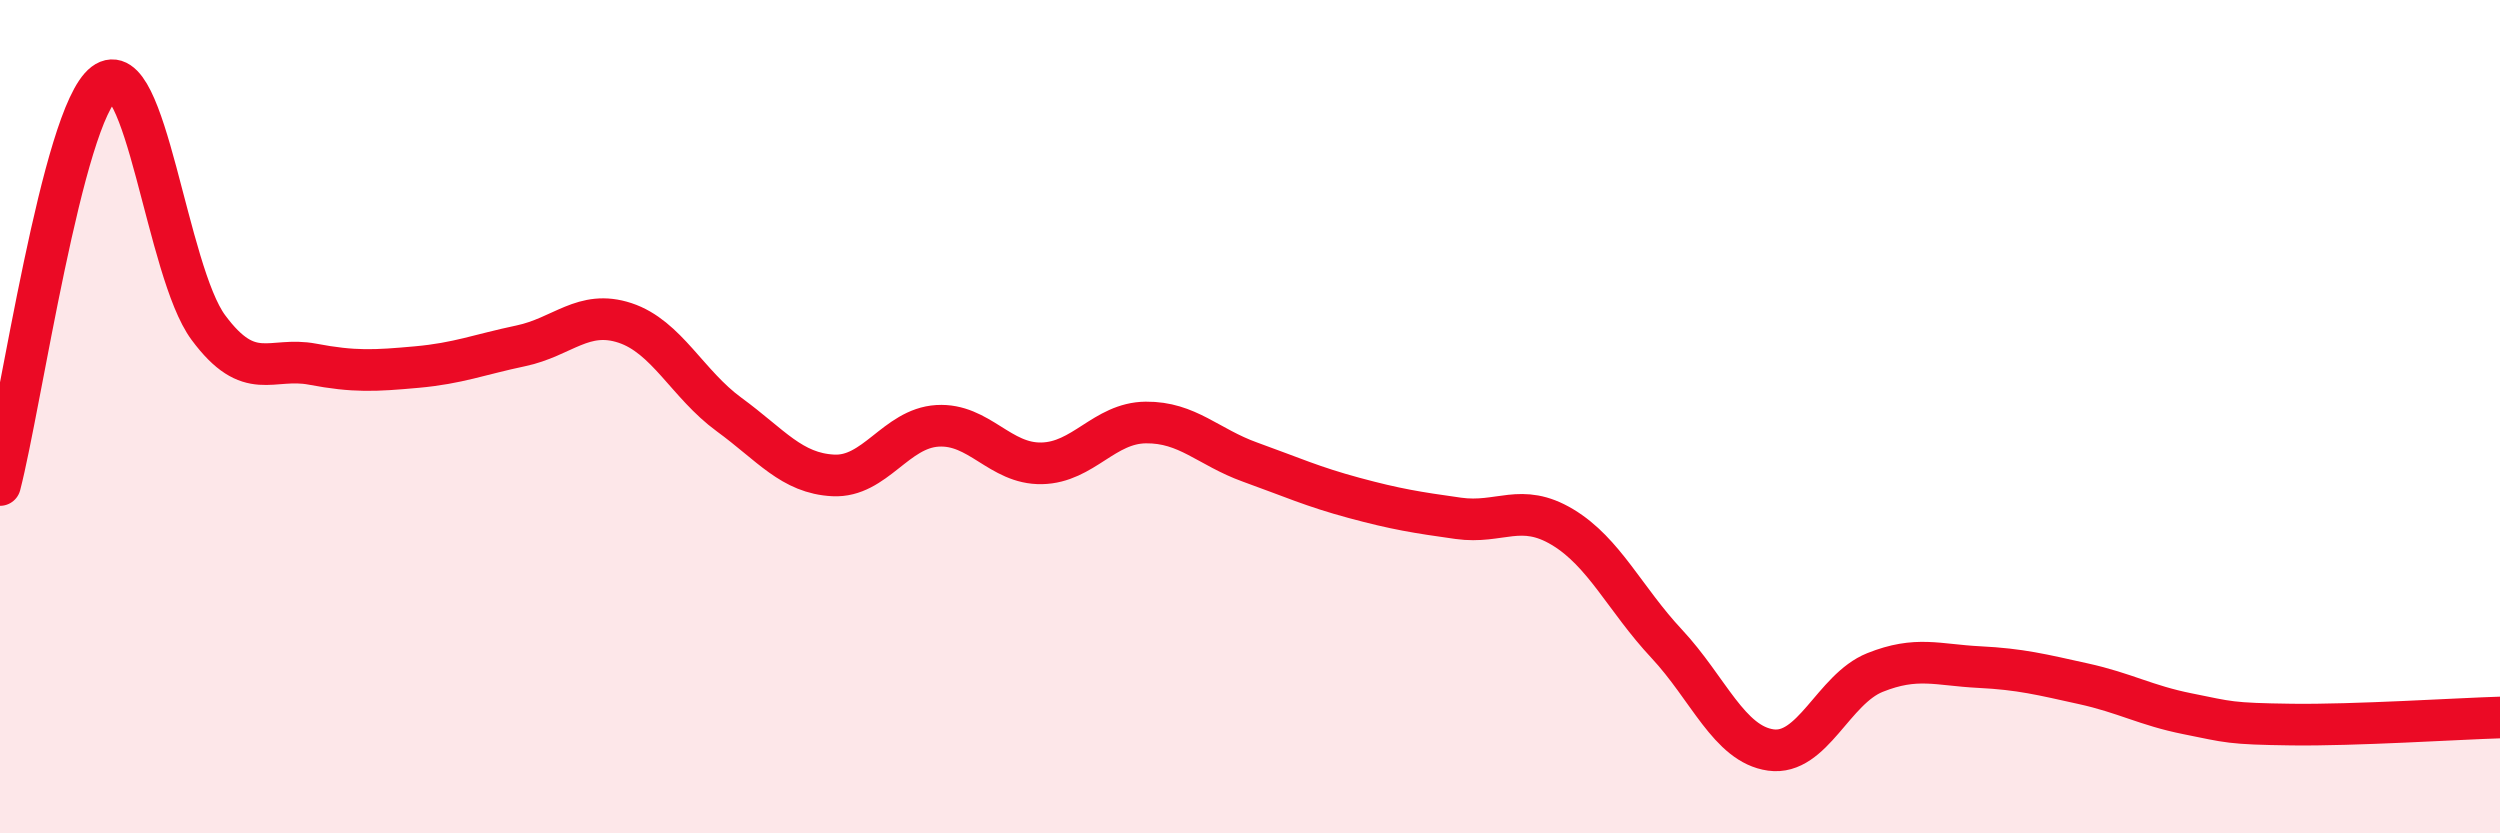
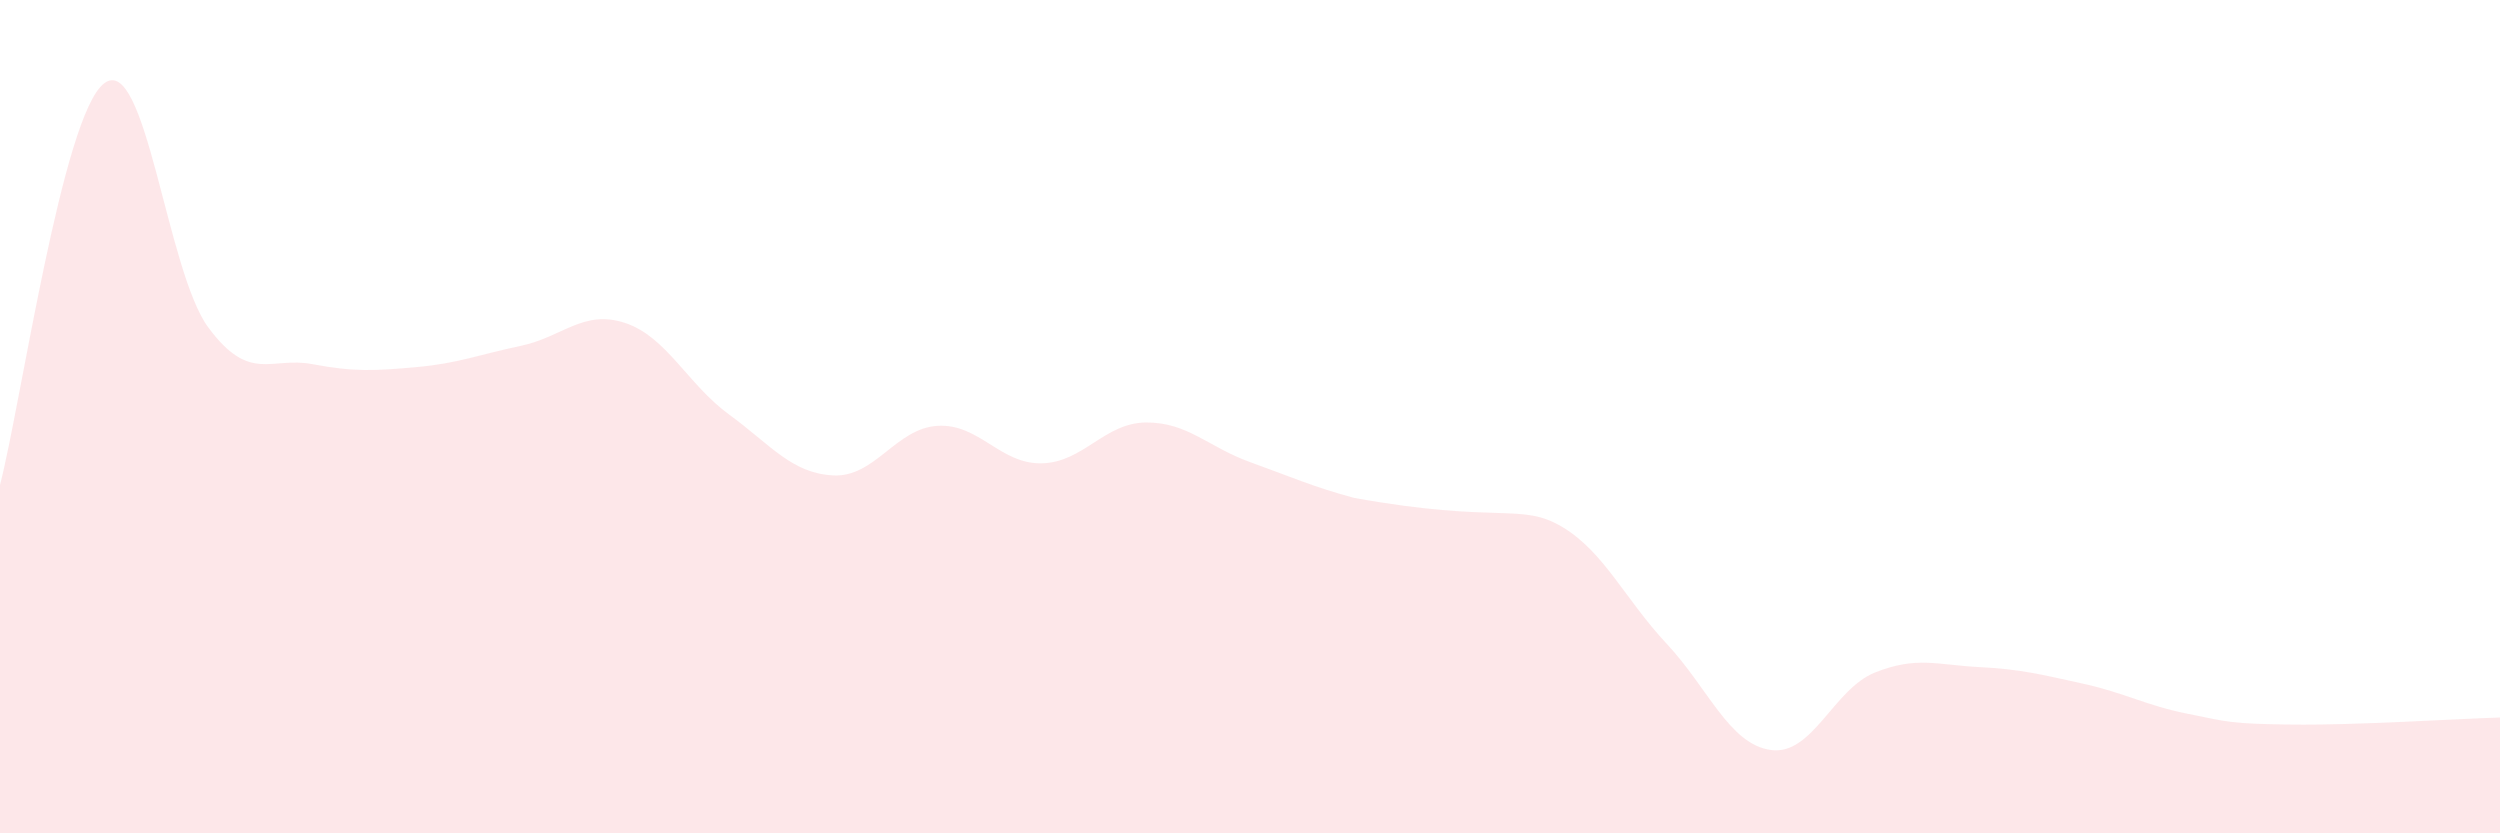
<svg xmlns="http://www.w3.org/2000/svg" width="60" height="20" viewBox="0 0 60 20">
-   <path d="M 0,11.64 C 0.5,9.71 1.5,2.76 2.5,2 C 3.5,1.24 4,6.51 5,7.86 C 6,9.21 6.5,8.55 7.5,8.74 C 8.5,8.93 9,8.9 10,8.81 C 11,8.72 11.5,8.51 12.5,8.3 C 13.5,8.09 14,7.42 15,7.75 C 16,8.08 16.5,9.22 17.5,9.95 C 18.5,10.68 19,11.36 20,11.41 C 21,11.46 21.5,10.28 22.5,10.22 C 23.5,10.16 24,11.14 25,11.12 C 26,11.1 26.5,10.15 27.5,10.14 C 28.5,10.13 29,10.73 30,11.09 C 31,11.45 31.5,11.68 32.5,11.95 C 33.5,12.22 34,12.3 35,12.44 C 36,12.58 36.5,12.05 37.5,12.65 C 38.5,13.25 39,14.38 40,15.45 C 41,16.52 41.5,17.86 42.5,18 C 43.5,18.14 44,16.54 45,16.14 C 46,15.74 46.5,15.96 47.5,16.01 C 48.5,16.06 49,16.19 50,16.41 C 51,16.63 51.5,16.93 52.5,17.13 C 53.5,17.33 53.5,17.37 55,17.39 C 56.5,17.41 59,17.25 60,17.22L60 20L0 20Z" fill="#EB0A25" opacity="0.1" stroke-linecap="round" stroke-linejoin="round" />
-   <path d="M 0,11.64 C 0.5,9.71 1.5,2.76 2.5,2 C 3.5,1.24 4,6.51 5,7.86 C 6,9.21 6.5,8.55 7.5,8.74 C 8.5,8.93 9,8.9 10,8.81 C 11,8.72 11.5,8.51 12.5,8.3 C 13.5,8.09 14,7.42 15,7.75 C 16,8.08 16.5,9.22 17.5,9.95 C 18.5,10.68 19,11.36 20,11.41 C 21,11.46 21.5,10.28 22.5,10.22 C 23.5,10.16 24,11.14 25,11.12 C 26,11.1 26.5,10.15 27.5,10.14 C 28.5,10.13 29,10.73 30,11.09 C 31,11.45 31.5,11.68 32.5,11.95 C 33.5,12.22 34,12.3 35,12.44 C 36,12.58 36.5,12.05 37.5,12.65 C 38.5,13.25 39,14.38 40,15.45 C 41,16.52 41.5,17.86 42.5,18 C 43.5,18.14 44,16.54 45,16.14 C 46,15.74 46.5,15.96 47.5,16.01 C 48.5,16.06 49,16.19 50,16.41 C 51,16.63 51.5,16.93 52.5,17.13 C 53.5,17.33 53.5,17.37 55,17.39 C 56.5,17.41 59,17.25 60,17.22" stroke="#EB0A25" stroke-width="1" fill="none" stroke-linecap="round" stroke-linejoin="round" />
+   <path d="M 0,11.64 C 0.5,9.71 1.5,2.76 2.5,2 C 3.5,1.24 4,6.51 5,7.86 C 6,9.21 6.5,8.55 7.5,8.74 C 8.5,8.93 9,8.9 10,8.81 C 11,8.72 11.5,8.51 12.5,8.3 C 13.5,8.09 14,7.42 15,7.75 C 16,8.08 16.5,9.22 17.5,9.95 C 18.5,10.68 19,11.36 20,11.41 C 21,11.46 21.5,10.28 22.5,10.22 C 23.5,10.16 24,11.14 25,11.12 C 26,11.1 26.5,10.15 27.5,10.14 C 28.5,10.13 29,10.73 30,11.09 C 31,11.45 31.5,11.68 32.5,11.95 C 36,12.58 36.5,12.05 37.5,12.65 C 38.5,13.25 39,14.38 40,15.45 C 41,16.52 41.5,17.86 42.5,18 C 43.5,18.14 44,16.54 45,16.14 C 46,15.74 46.5,15.96 47.5,16.01 C 48.5,16.06 49,16.19 50,16.41 C 51,16.63 51.5,16.93 52.5,17.13 C 53.5,17.33 53.5,17.37 55,17.39 C 56.5,17.41 59,17.25 60,17.22L60 20L0 20Z" fill="#EB0A25" opacity="0.1" stroke-linecap="round" stroke-linejoin="round" />
</svg>